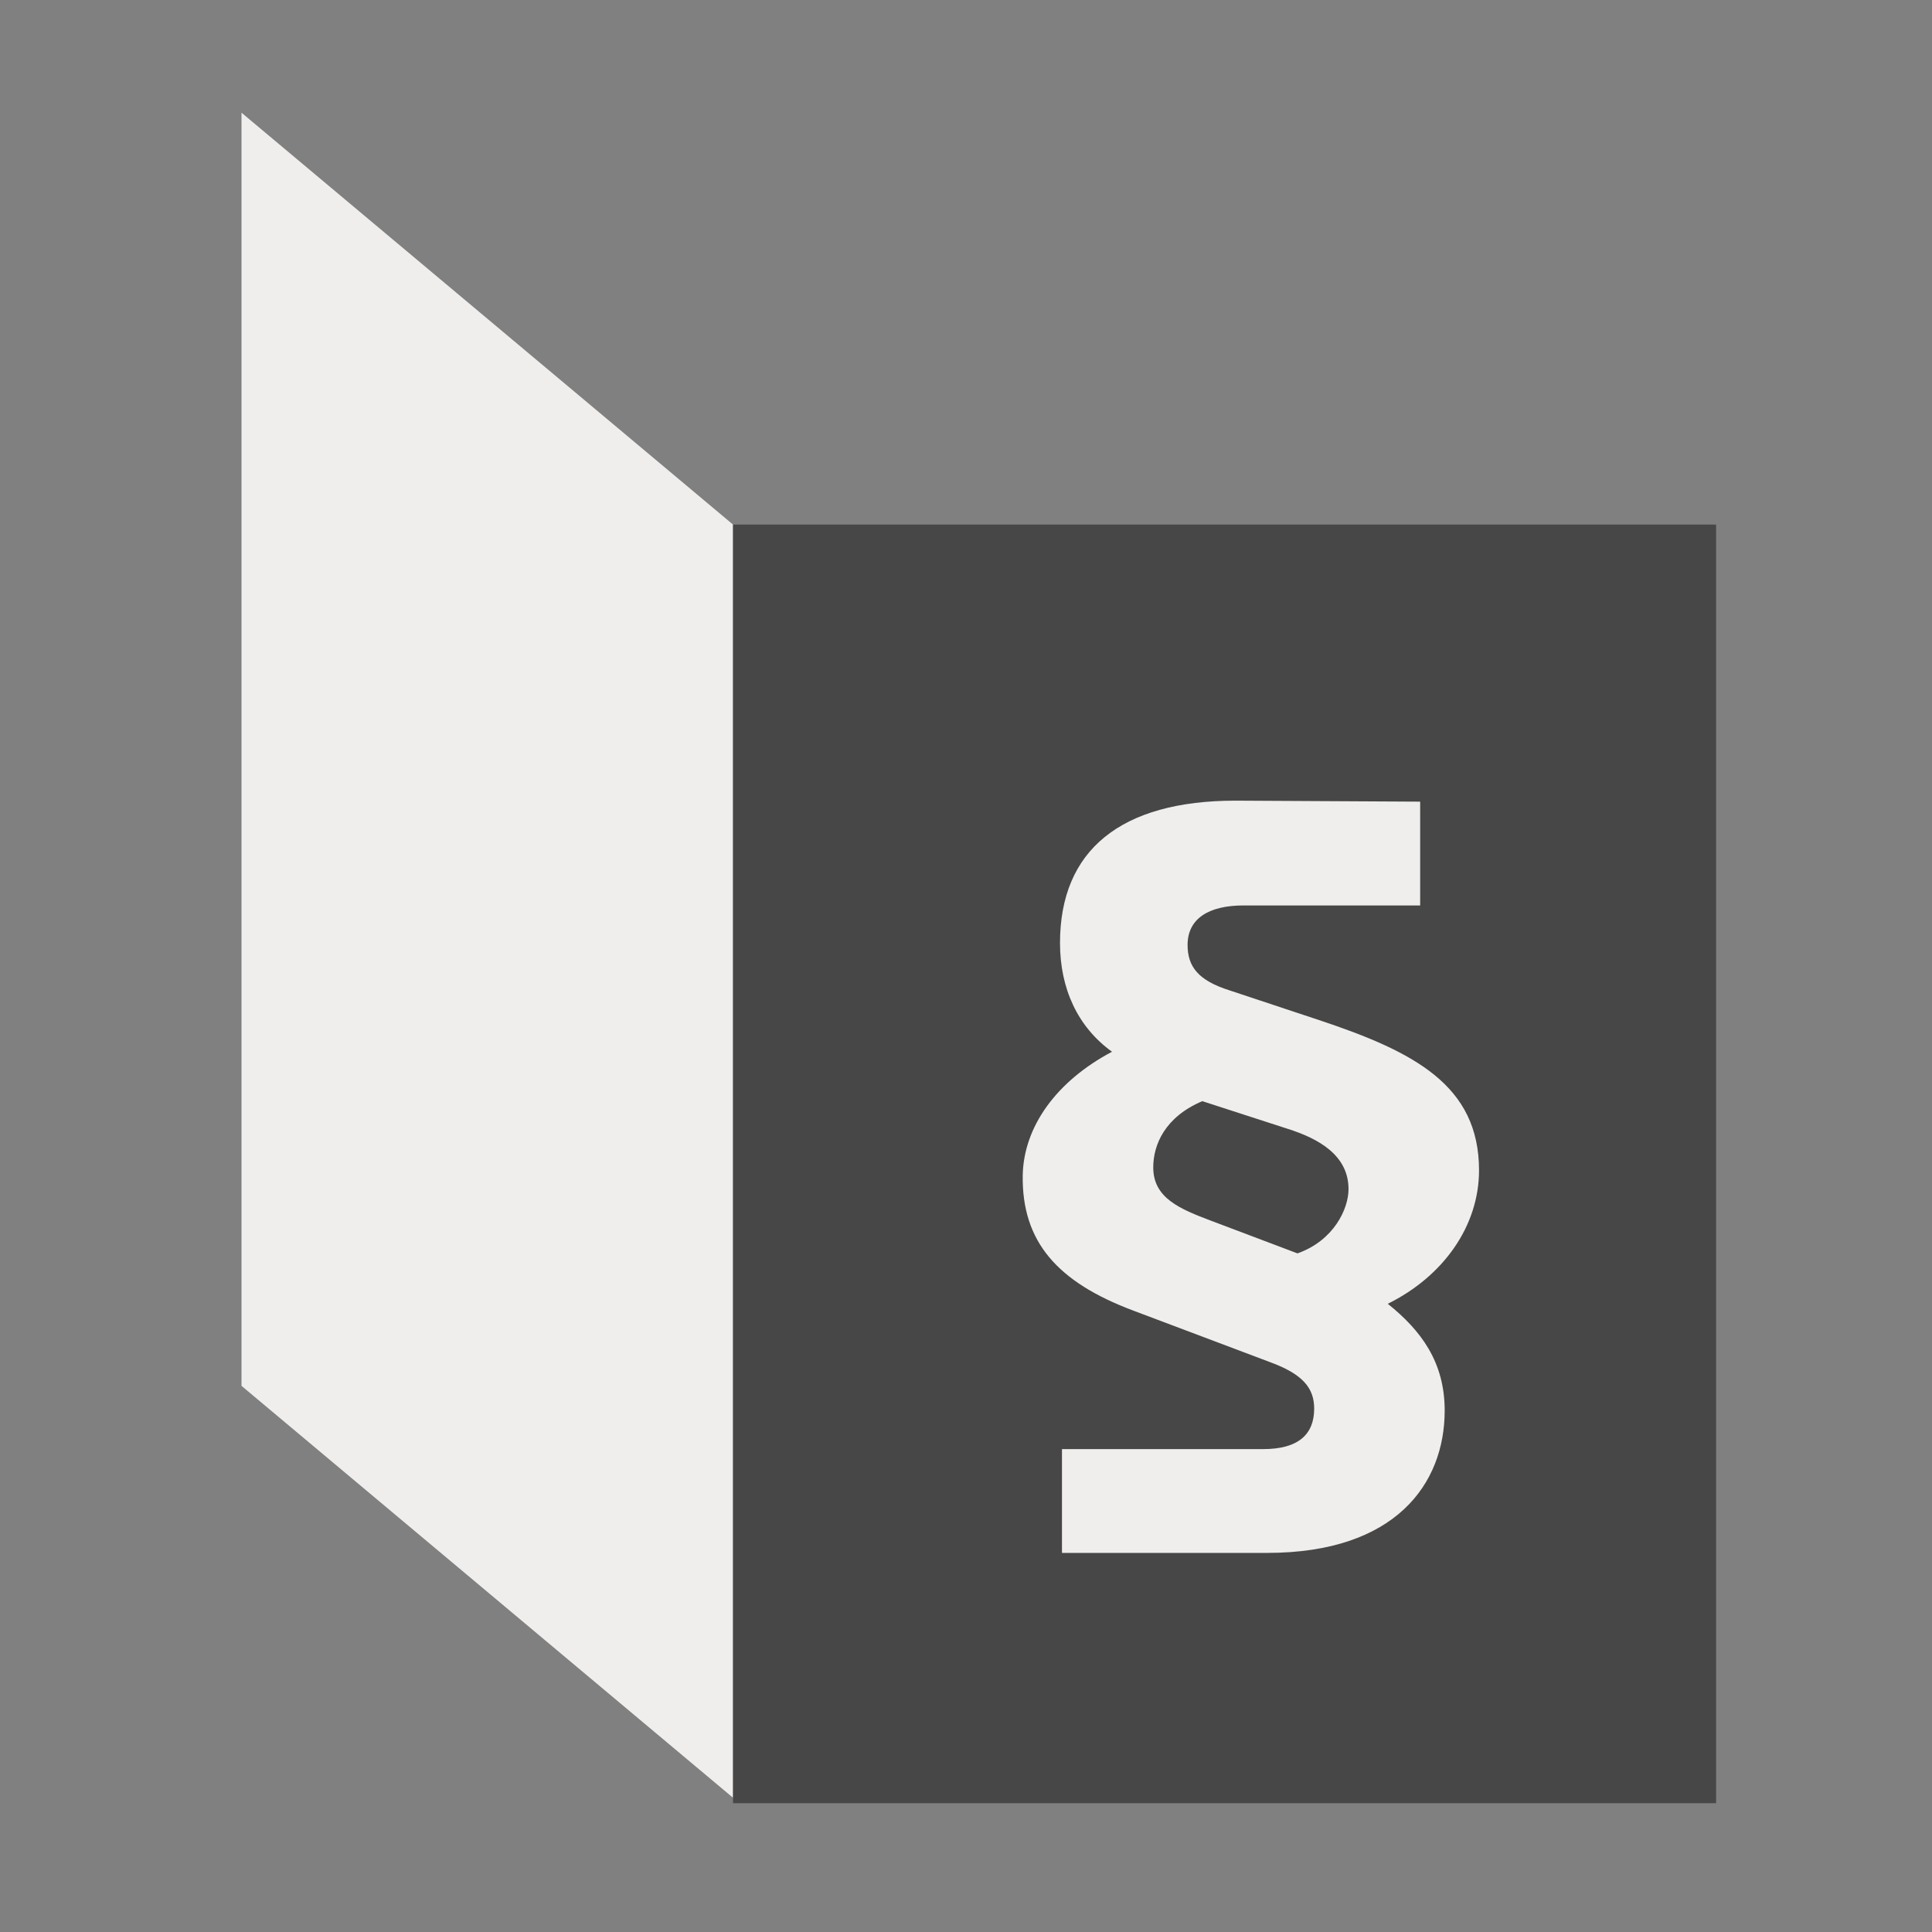
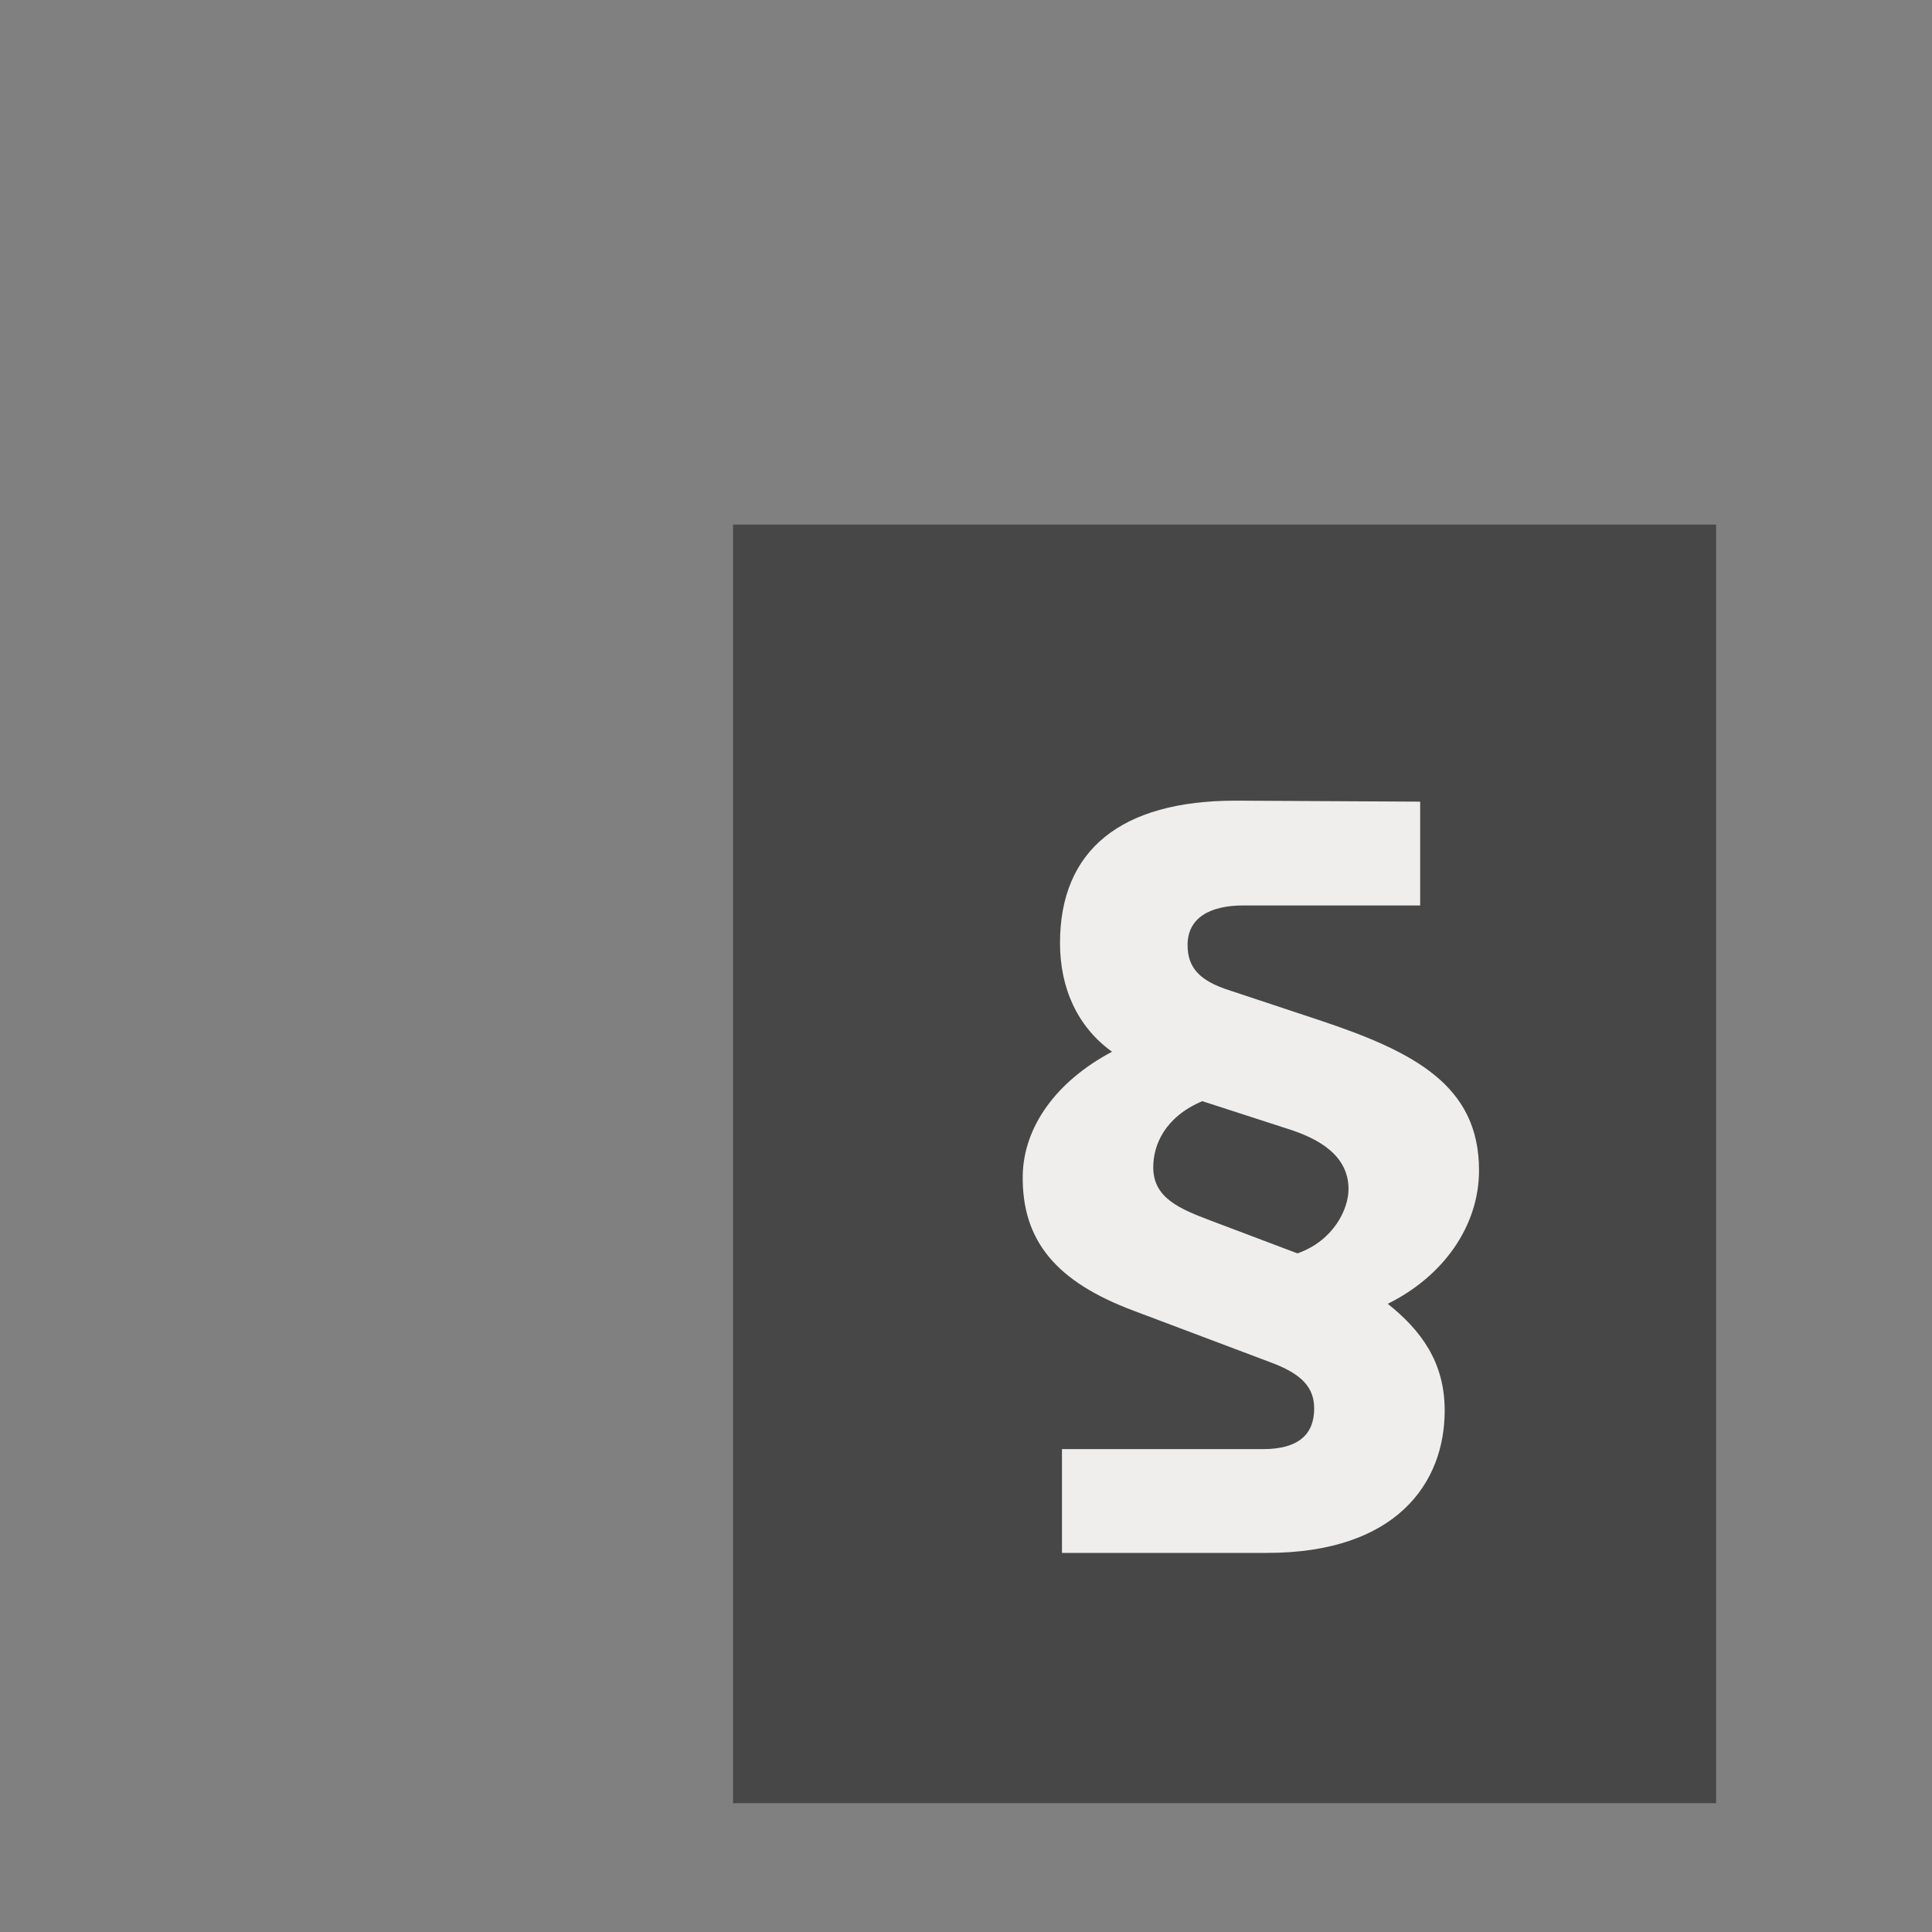
<svg xmlns="http://www.w3.org/2000/svg" width="120px" height="120px" viewBox="0 0 120 120" version="1.1">
  <rect x="0" y="0" width="120" height="120" fill="#808080" stroke="none" />
  <title>icon-br</title>
  <g id="icon-br" stroke="none" stroke-width="1" fill="none" fill-rule="evenodd">
    <g id="Group-5" transform="translate(15, 7)">
-       <polygon id="Fill-1" fill="#F0EEEC" points="0 0 0 79.078 30.53 104.662 30.53 25.583" />
      <polygon id="Fill-2" fill="#474747" points="71.236 25.583 50.884 25.583 30.531 25.583 30.531 105 50.884 105 71.236 105 91.59 105 91.59 25.583" />
      <path d="M65.589,70.85 C67.845,70.052 68.759,68.088 68.759,66.858 C68.759,64.772 66.931,63.728 64.98,63.113 L59.677,61.395 C57.361,62.378 56.63,64.096 56.63,65.509 C56.63,67.411 58.276,68.088 60.226,68.824 L65.589,70.85 Z M50.961,89.454 L50.961,83.007 L63.456,83.007 C65.651,83.007 66.626,82.086 66.626,80.49 C66.626,79.199 65.895,78.341 63.883,77.604 L55.41,74.411 C50.657,72.631 48.463,70.113 48.523,65.999 C48.584,62.992 50.595,60.167 54.07,58.325 C51.936,56.791 50.839,54.396 50.839,51.572 C50.839,45.8 54.619,42.73 61.749,42.73 L73.209,42.792 L73.209,49.239 L62.237,49.239 C60.104,49.239 58.763,50.037 58.763,51.694 C58.763,53.045 59.434,53.905 61.383,54.518 L66.931,56.36 C72.842,58.325 76.865,60.412 76.865,65.692 C76.865,69.131 74.672,72.262 71.197,73.981 C73.269,75.639 74.732,77.604 74.732,80.612 C74.732,85.156 71.685,89.454 63.7,89.454 L50.961,89.454 Z" id="Fill-3" fill="#F0EEEC" />
    </g>
  </g>
</svg>